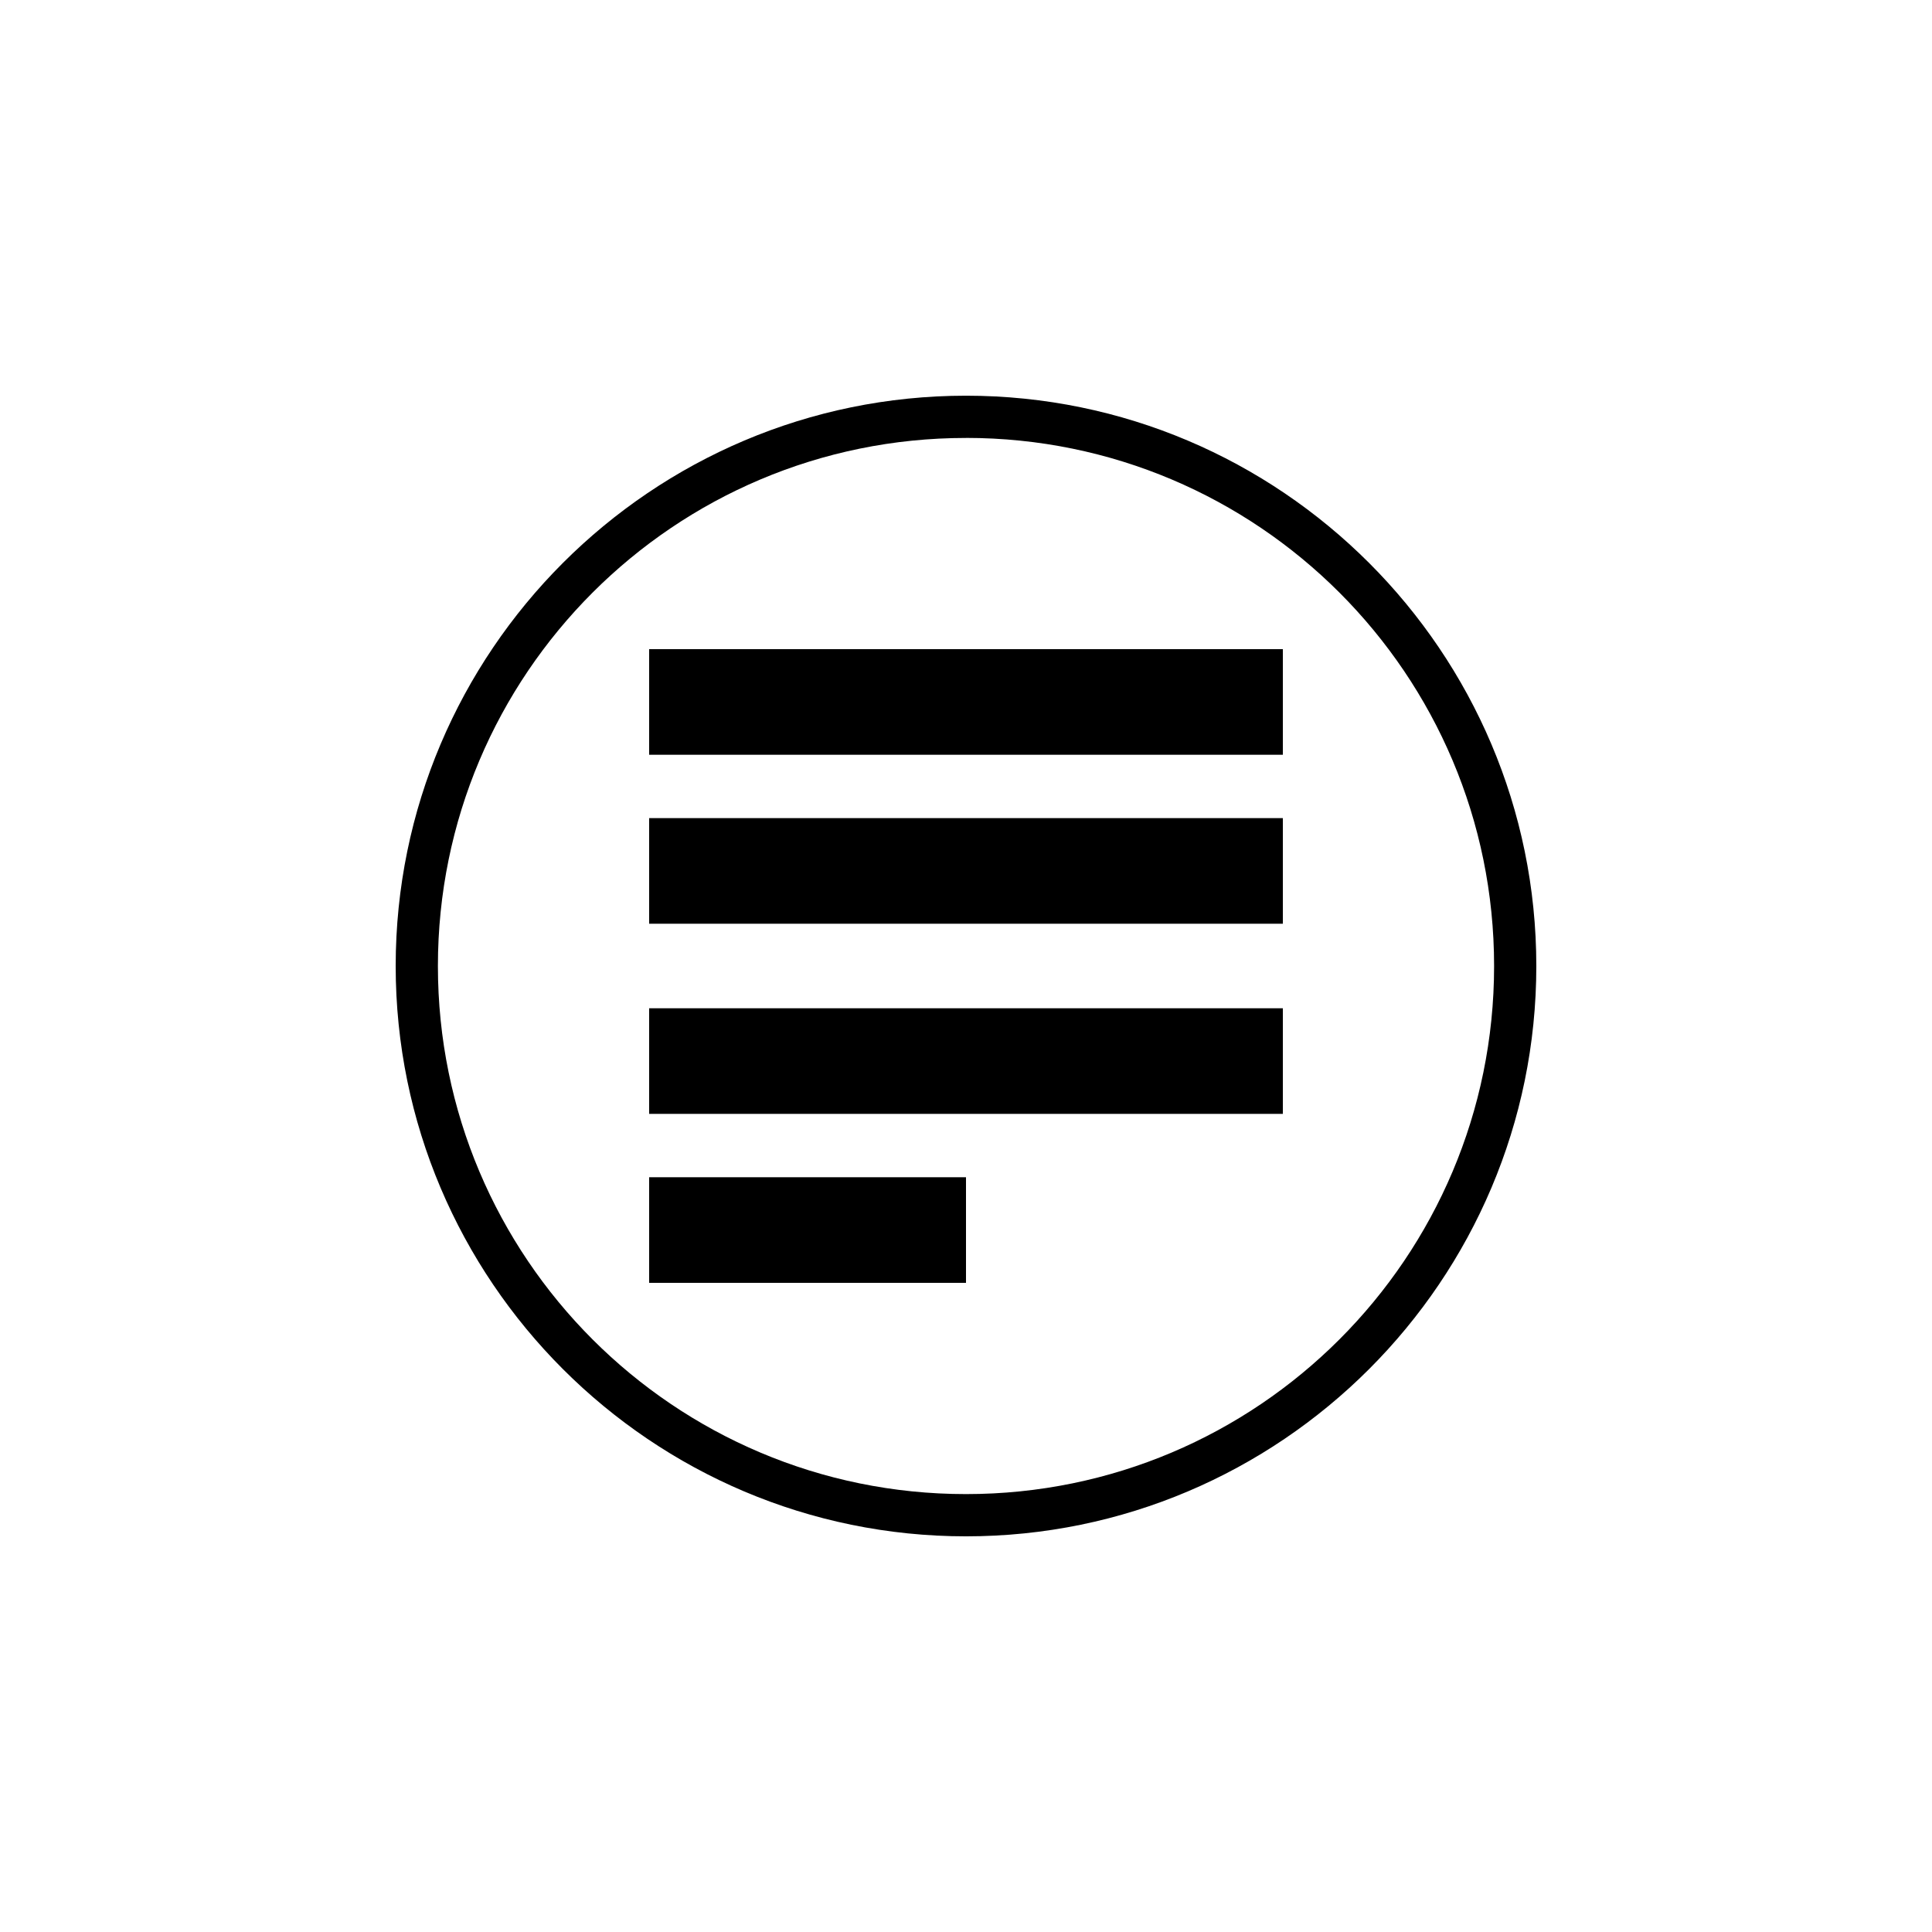
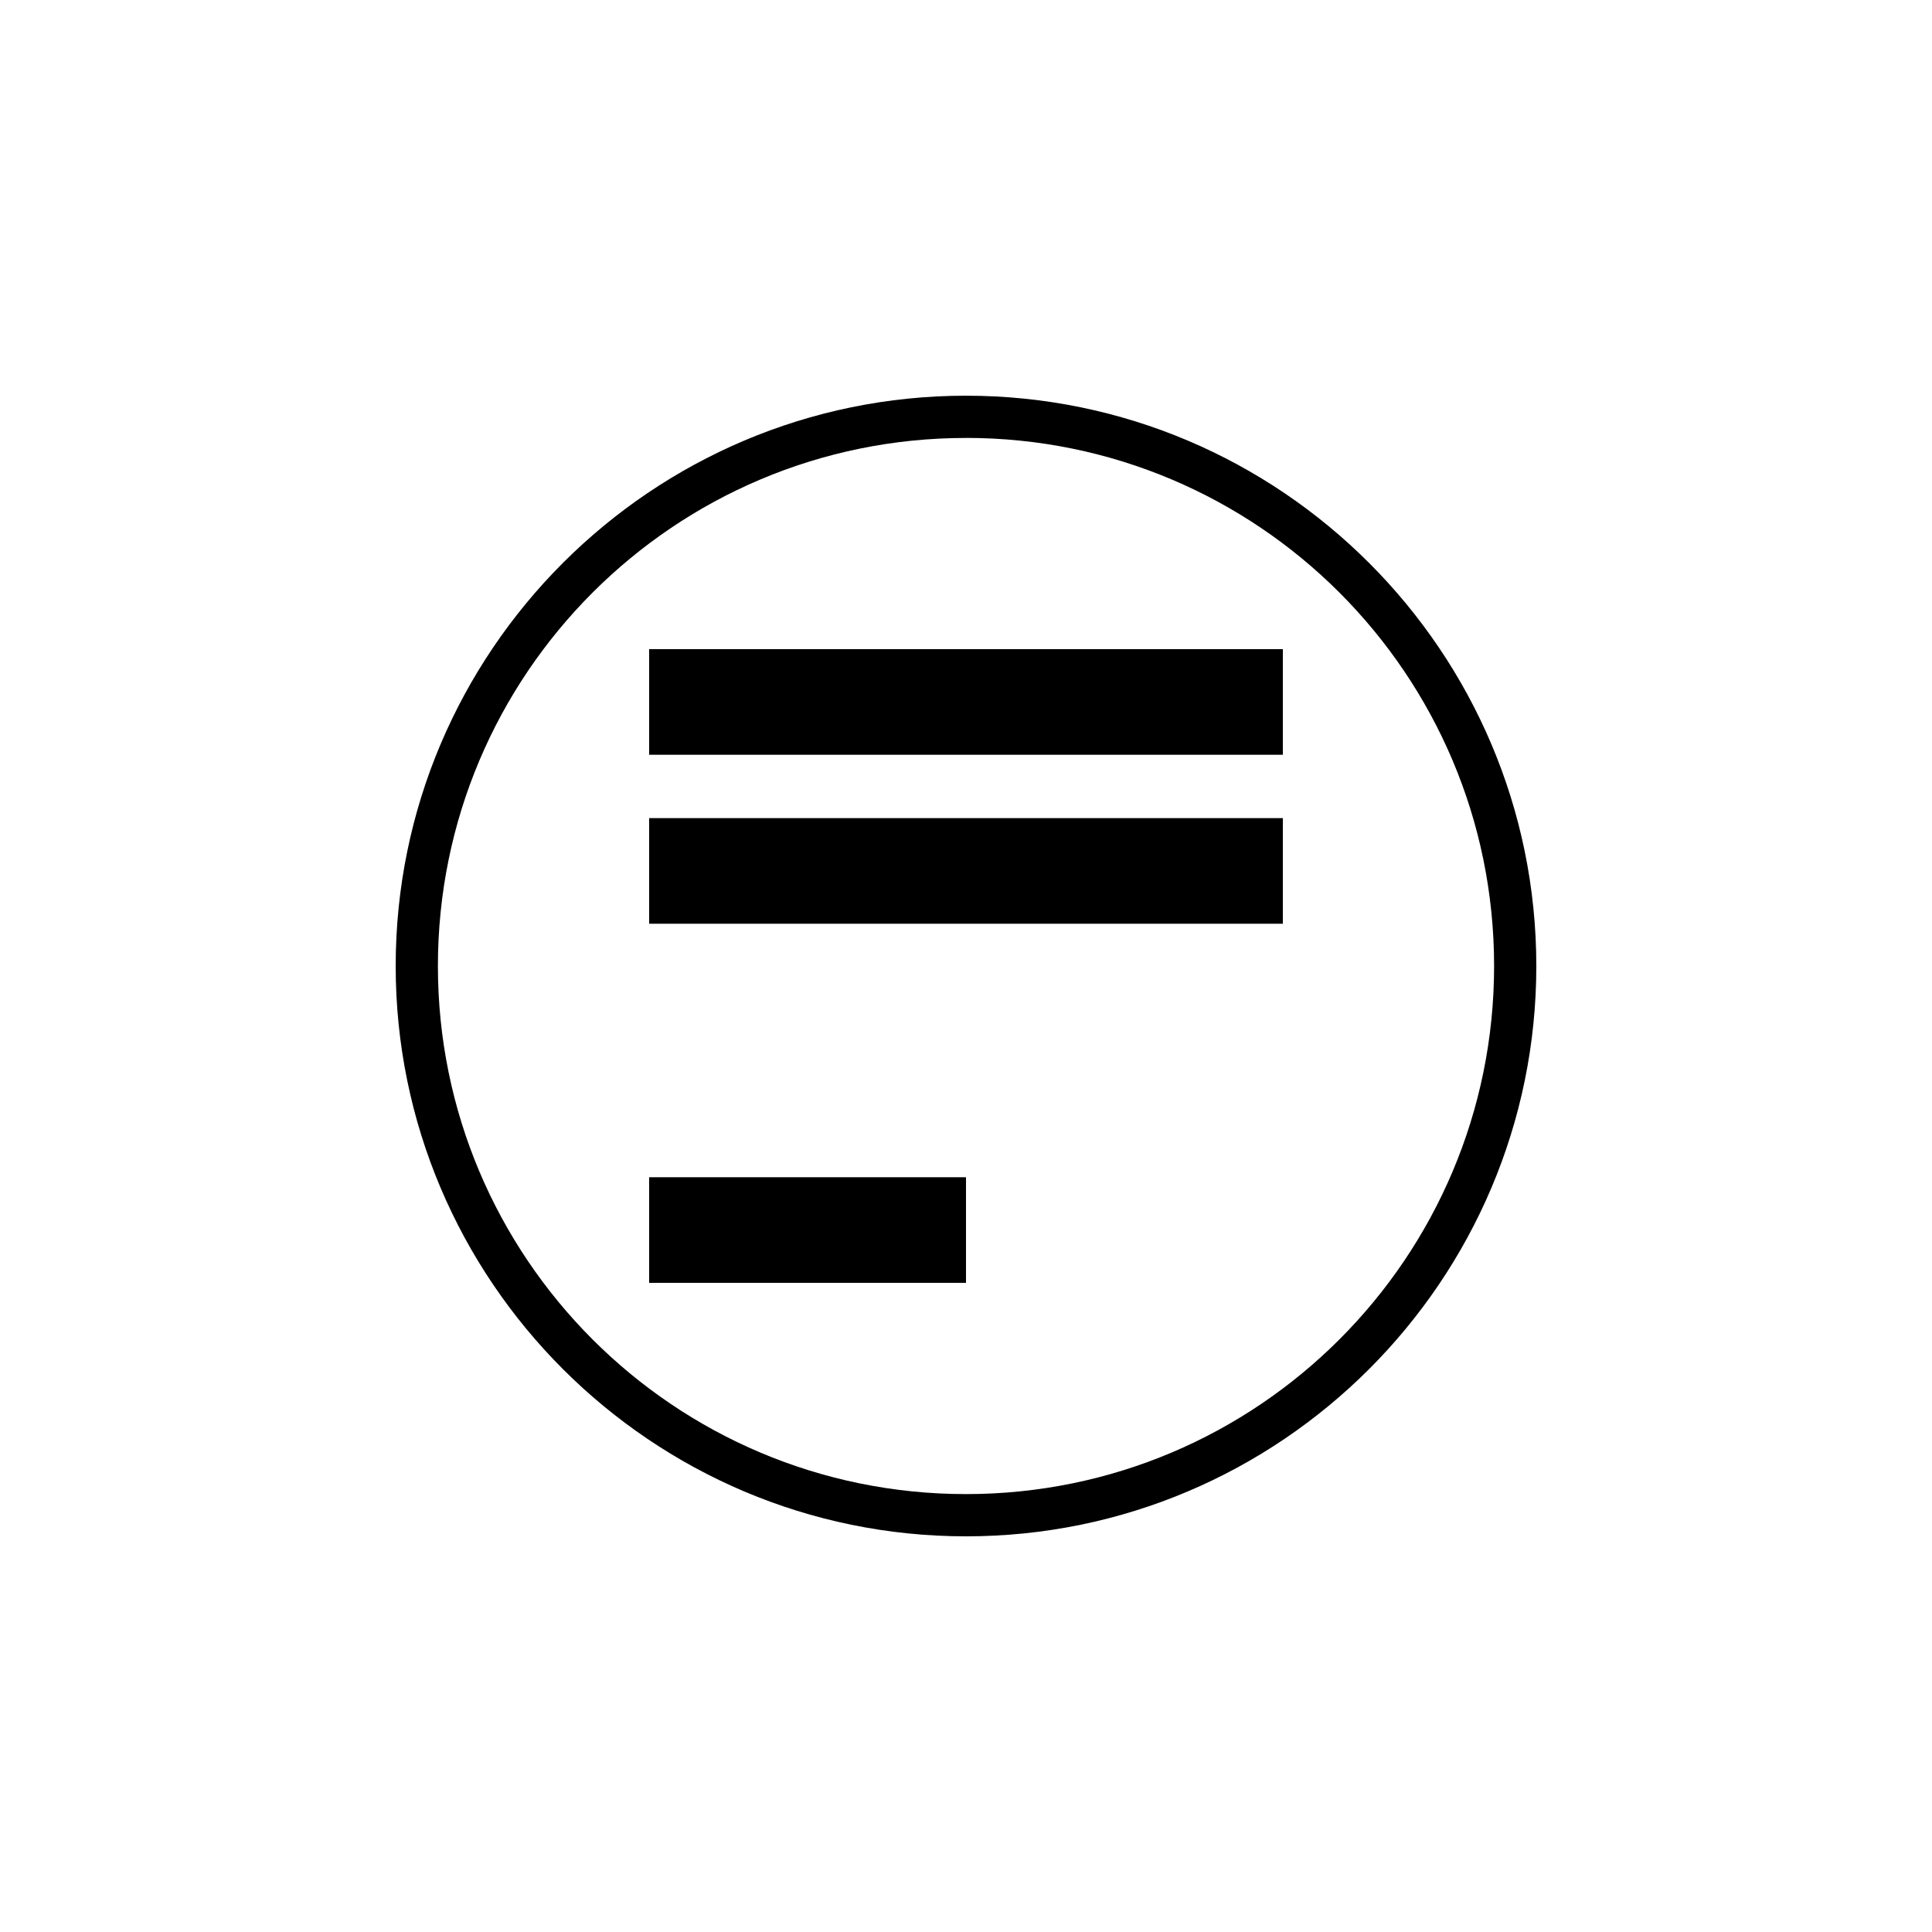
<svg xmlns="http://www.w3.org/2000/svg" fill="#000000" width="800px" height="800px" version="1.1" viewBox="144 144 512 512">
  <g>
    <path d="m316.03 316.03h167.94v27.988h-167.94z" />
-     <path d="m316.03 360.81h167.94v27.988h-167.94z" />
-     <path d="m316.03 411.2h167.94v27.988h-167.94z" />
+     <path d="m316.03 360.81h167.94v27.988h-167.94" />
    <path d="m316.03 455.98h83.969v27.988h-83.969z" />
    <path d="m400 260.05c77.297 0 139.95 62.652 139.95 139.95 0 77.289-62.652 139.95-139.95 139.95-77.297 0.004-139.95-62.652-139.95-139.94 0-77.297 62.652-139.95 139.95-139.95m0-11.195c-83.34 0-151.14 67.801-151.14 151.14 0 83.34 67.801 151.14 151.14 151.14 83.34 0 151.14-67.801 151.14-151.14-0.004-83.344-67.805-151.14-151.14-151.14z" />
  </g>
</svg>